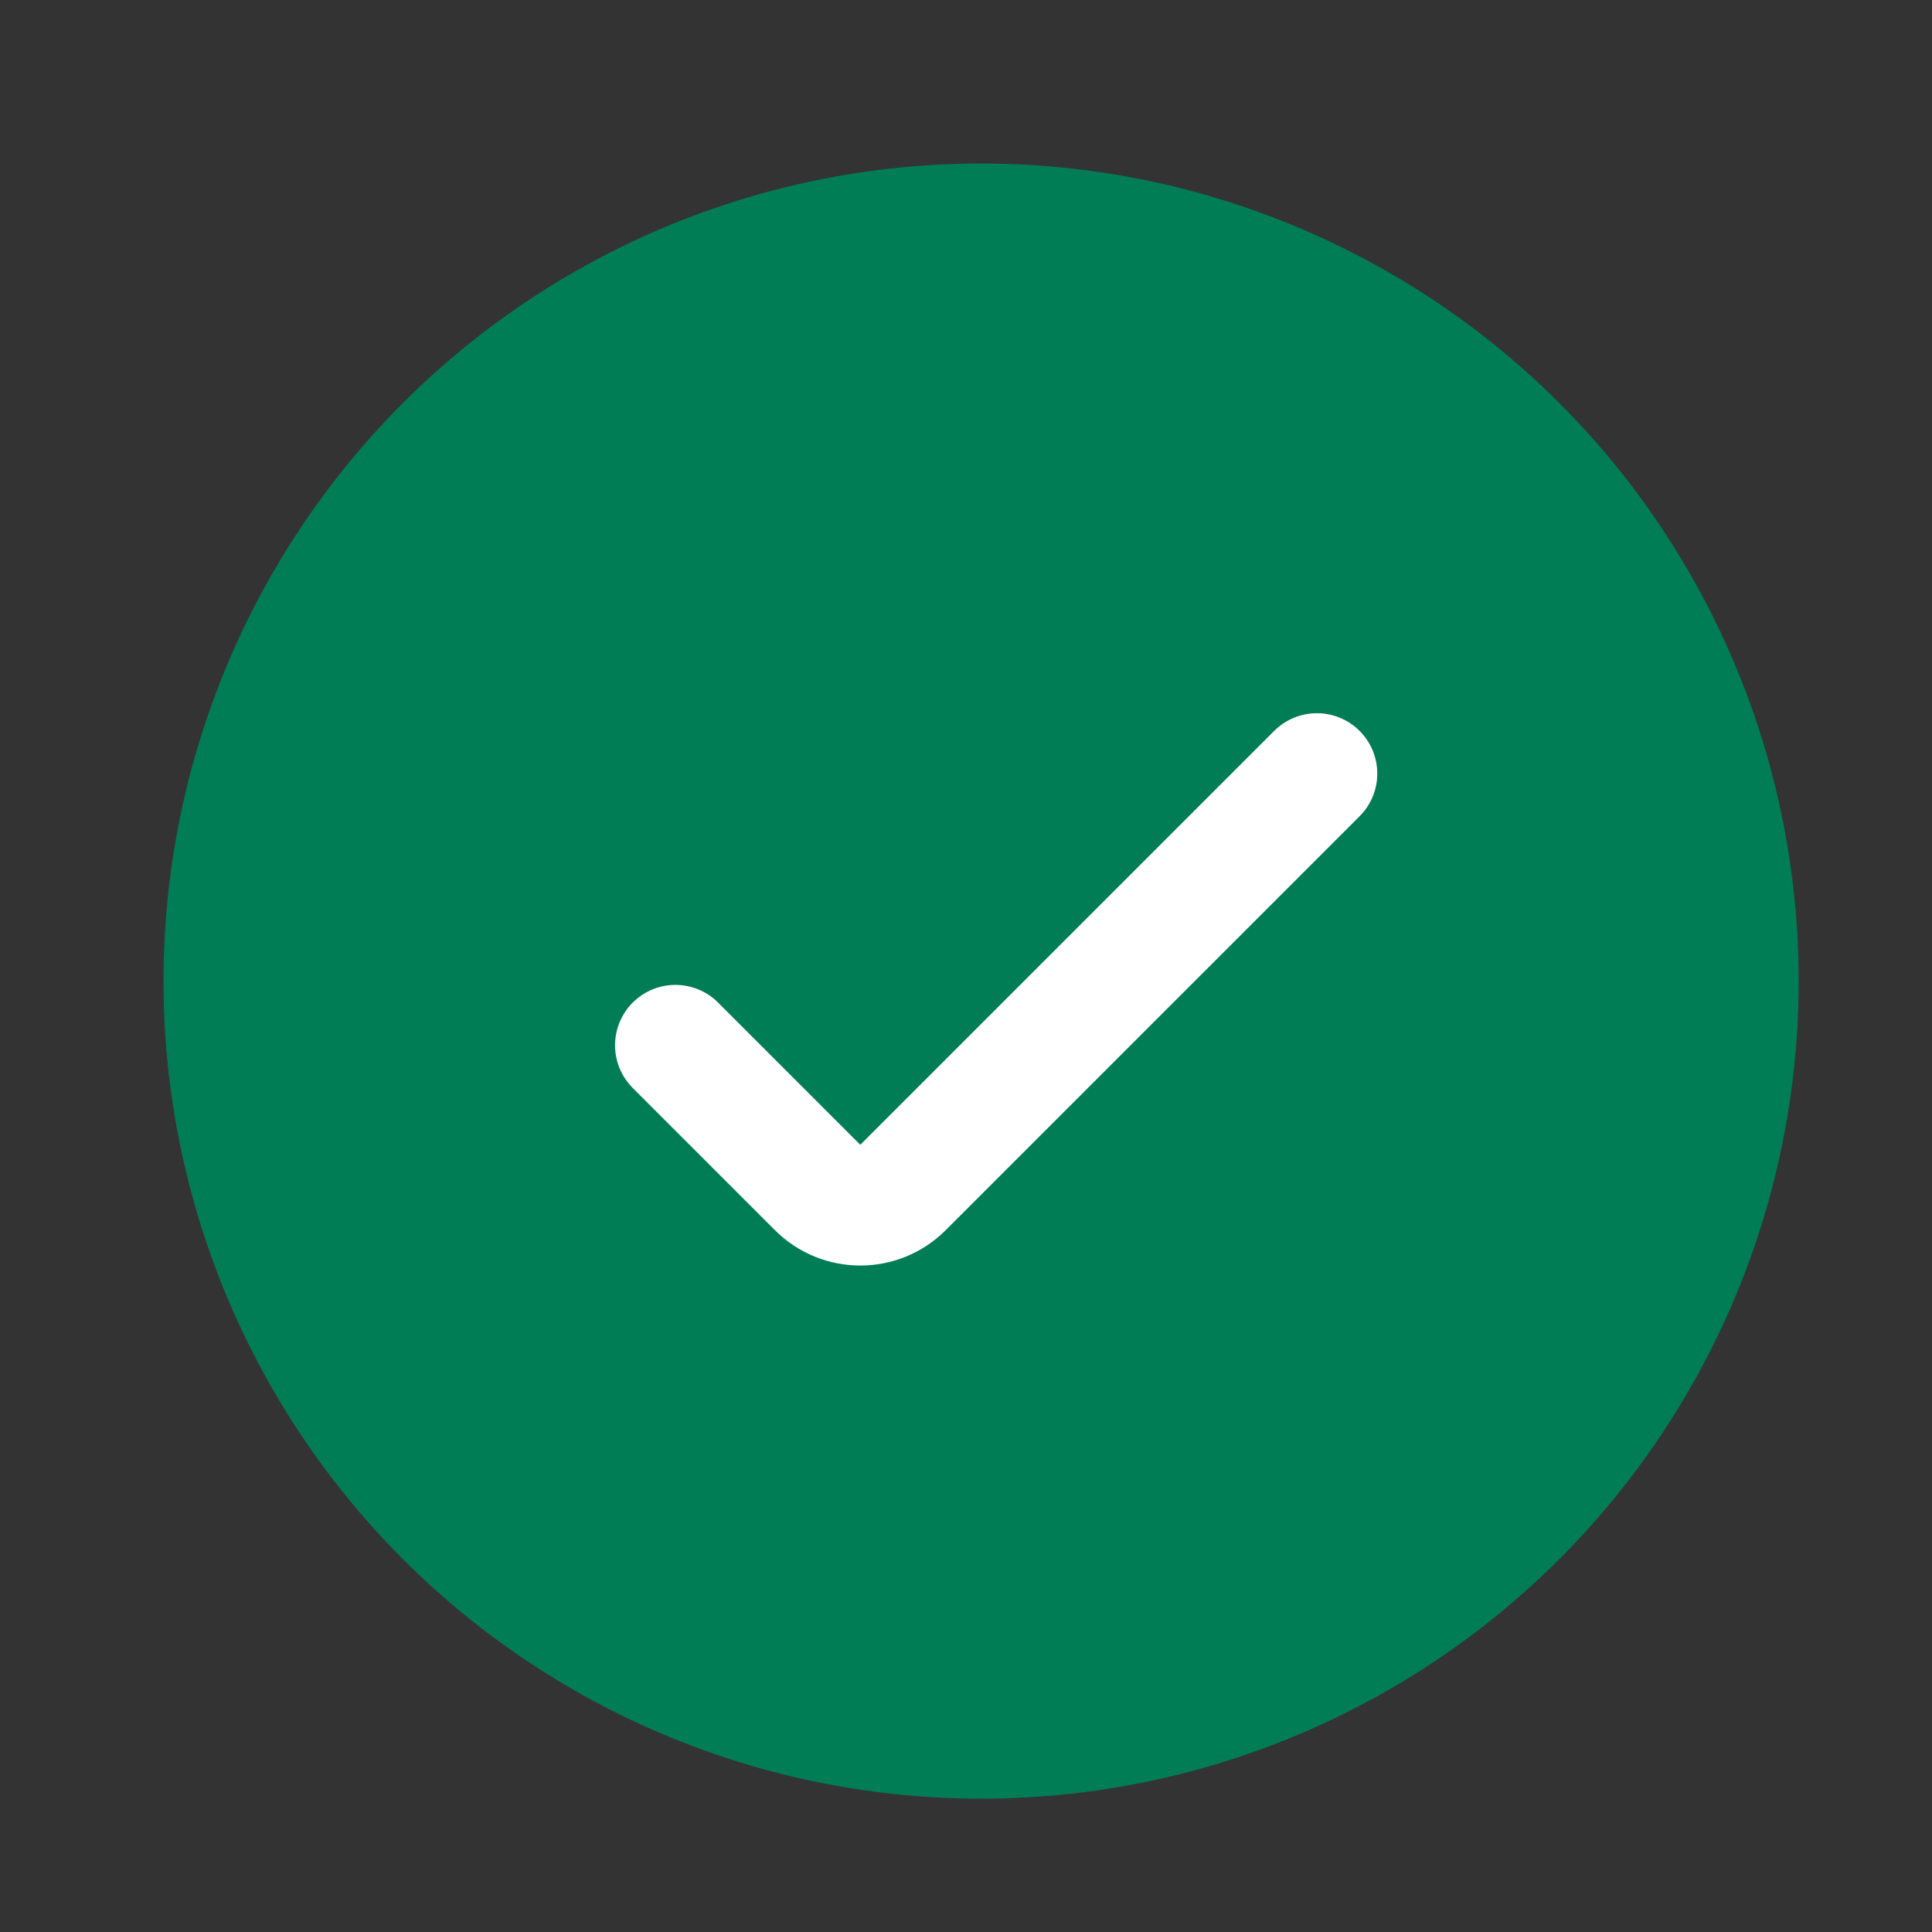
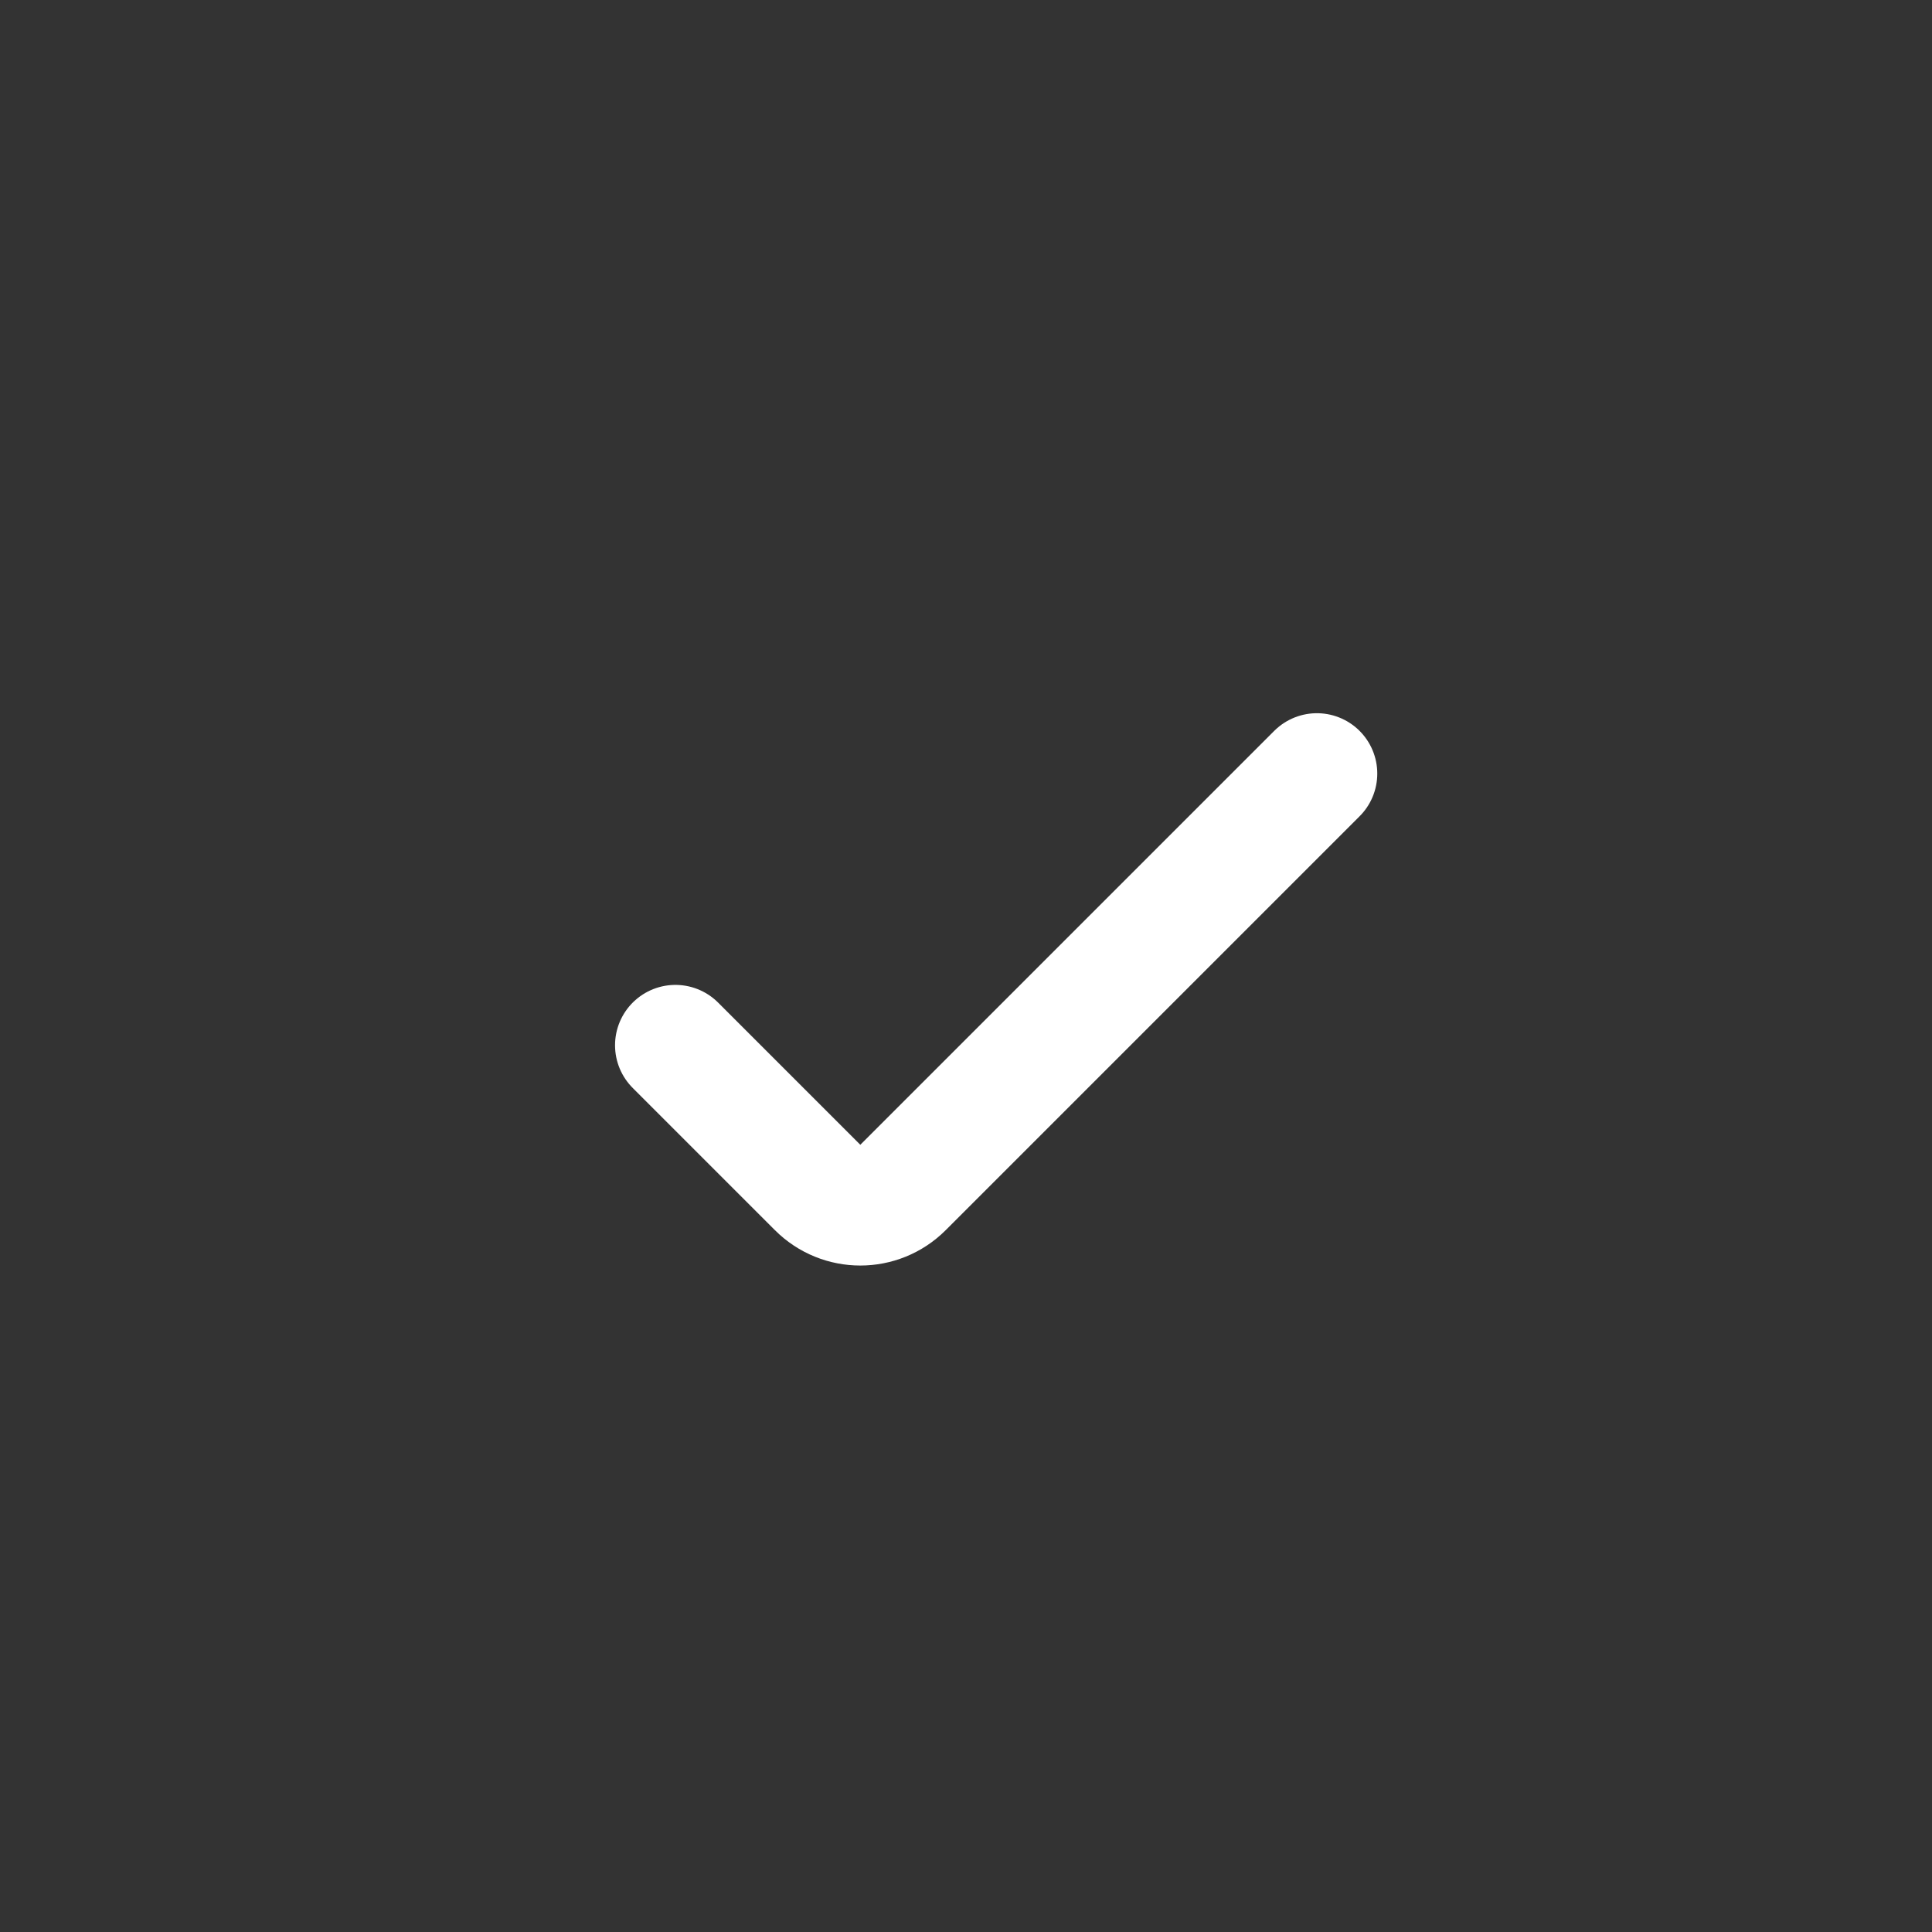
<svg xmlns="http://www.w3.org/2000/svg" width="32" height="32" viewBox="0 0 32 32" fill="none">
  <rect x="0" y="0" width="32" height="32" fill="#333333" stroke="none" />
-   <circle cx="16.25" cy="16.25" r="13.542" fill="#007D54" />
  <path d="M11.187 17.313L13.542 19.668C13.933 20.059 14.566 20.059 14.957 19.668L21.812 12.813" stroke="white" stroke-width="2" stroke-linecap="round" />
</svg>